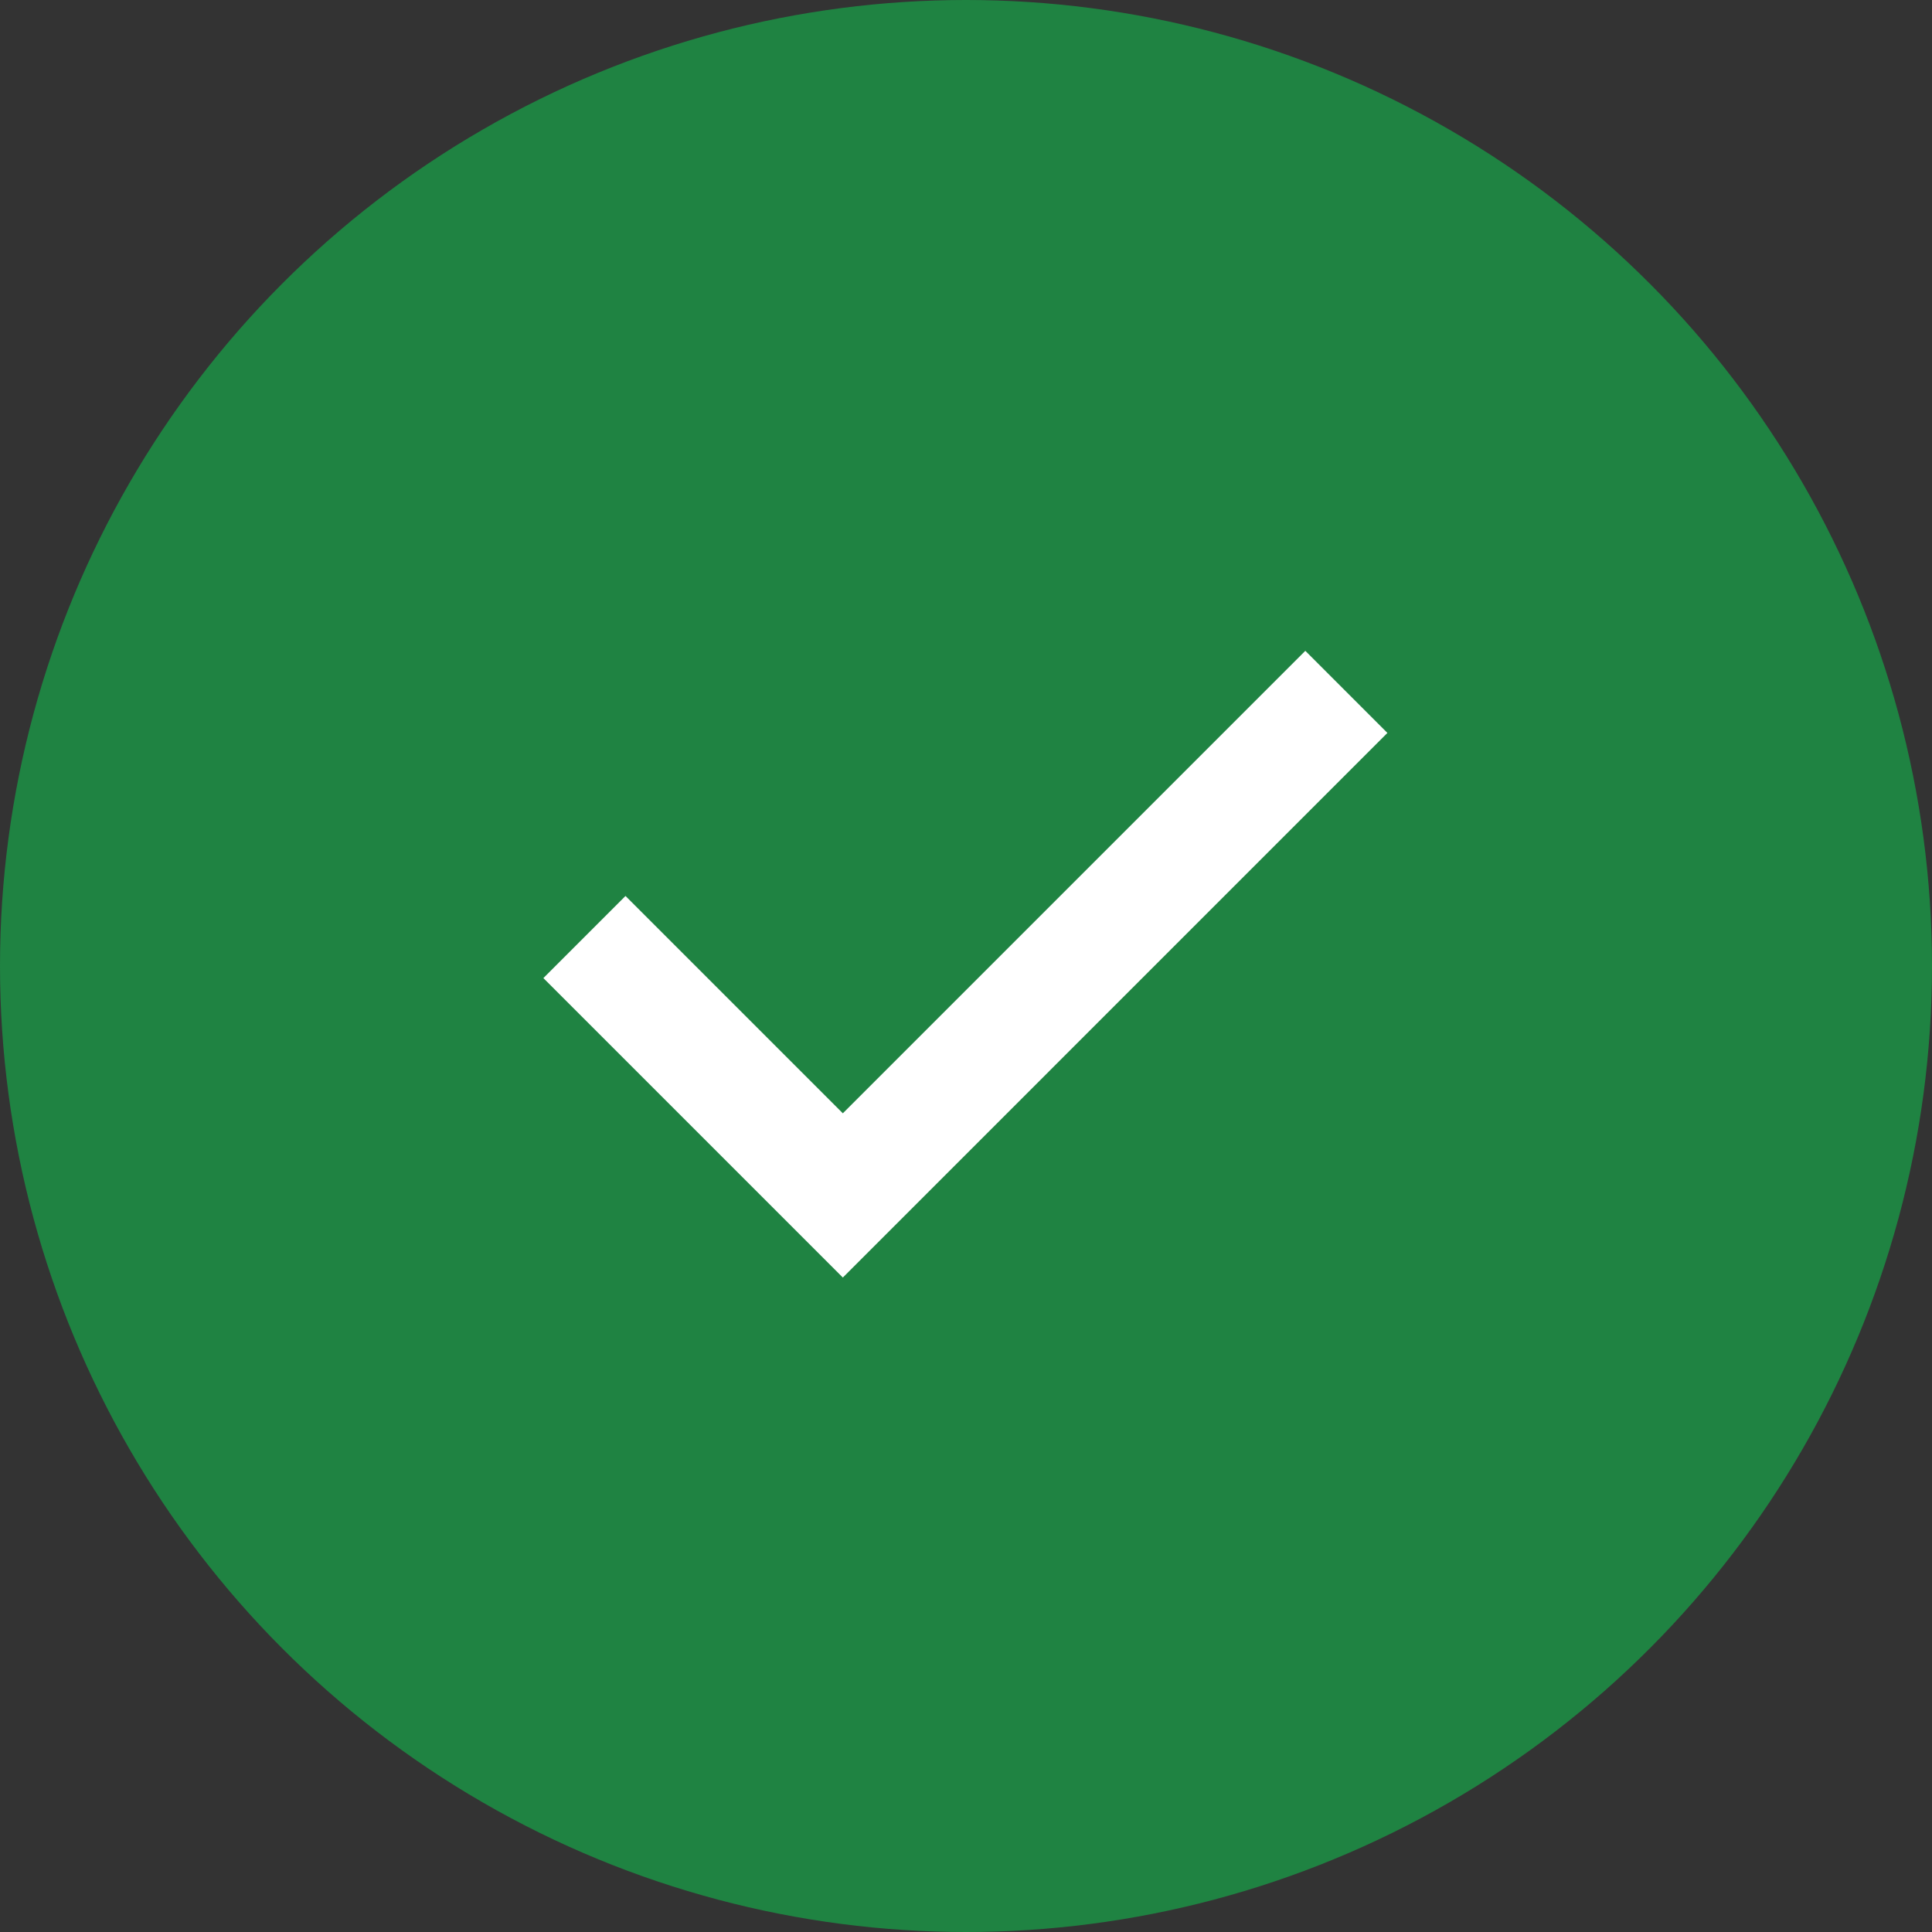
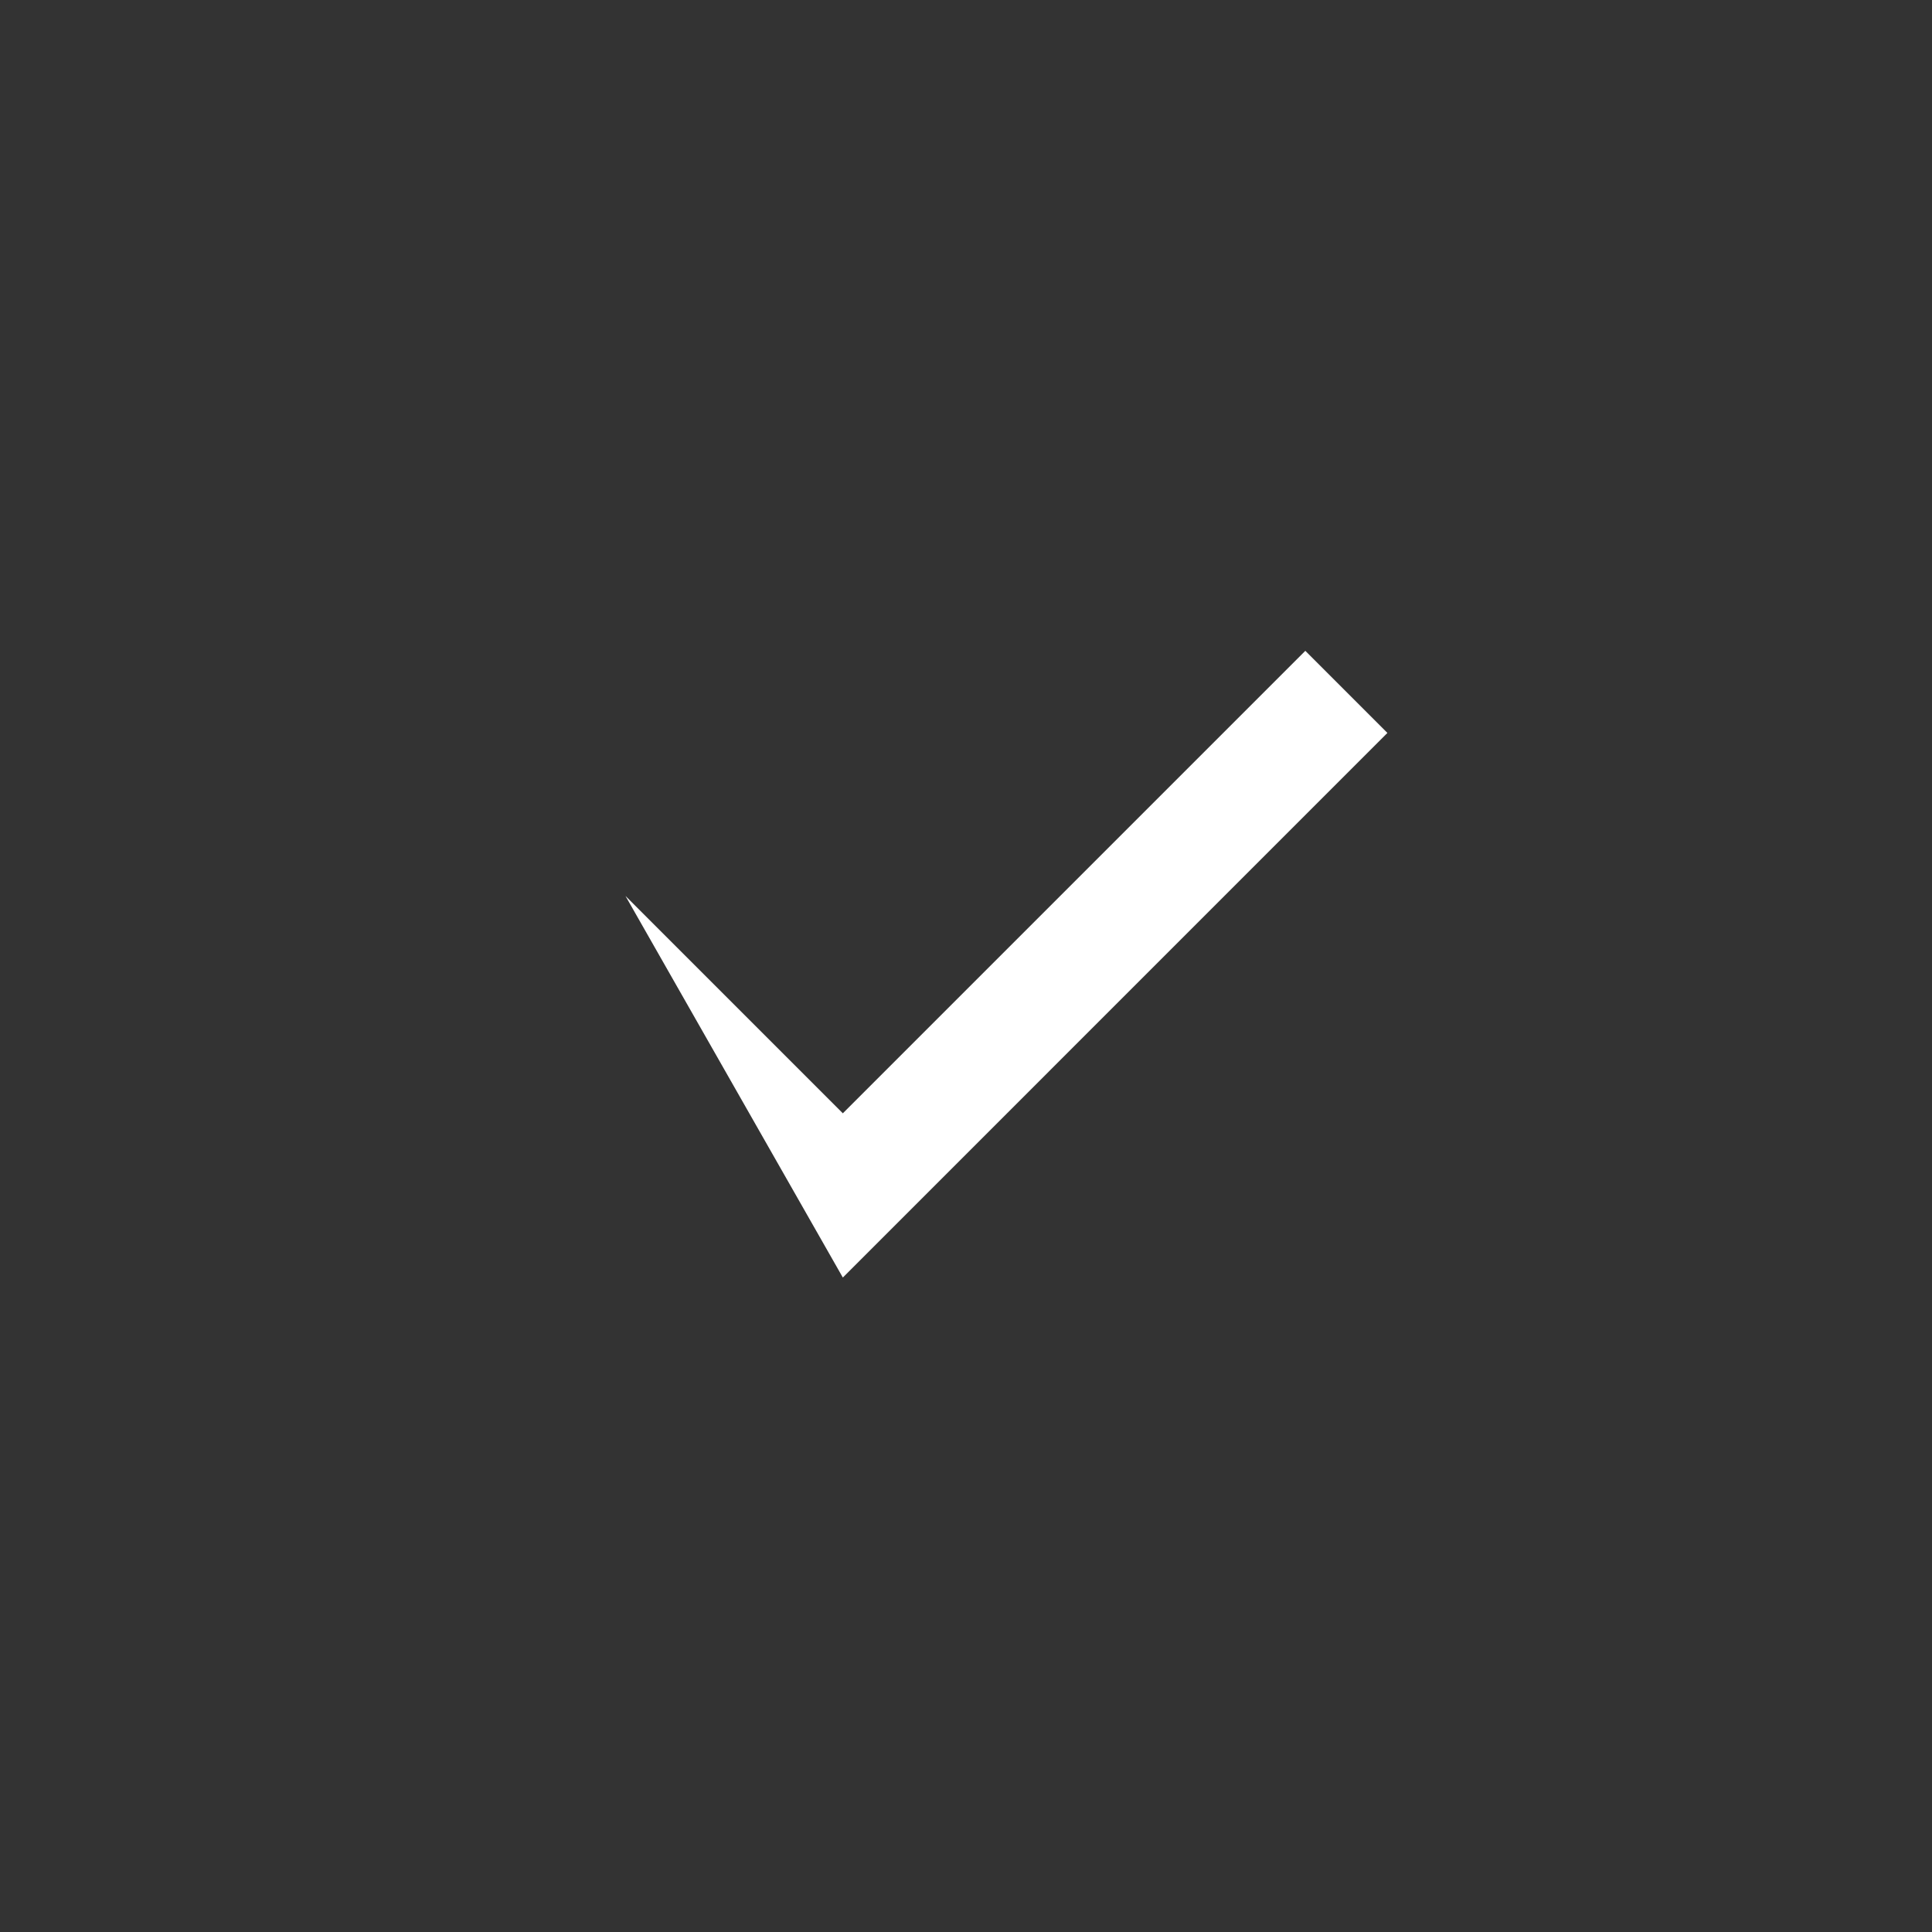
<svg xmlns="http://www.w3.org/2000/svg" width="60" height="60" viewBox="0 0 60 60" fill="none">
  <rect x="0" y="0" width="60" height="60" fill="#333333" stroke="none" />
-   <circle cx="30" cy="30" r="30" fill="#1F8342" />
-   <path d="M26.175 39.675L16.875 30.375L19.425 27.825L26.175 34.575L40.538 20.212L43.087 22.762L26.175 39.675Z" fill="white" />
+   <path d="M26.175 39.675L19.425 27.825L26.175 34.575L40.538 20.212L43.087 22.762L26.175 39.675Z" fill="white" />
</svg>